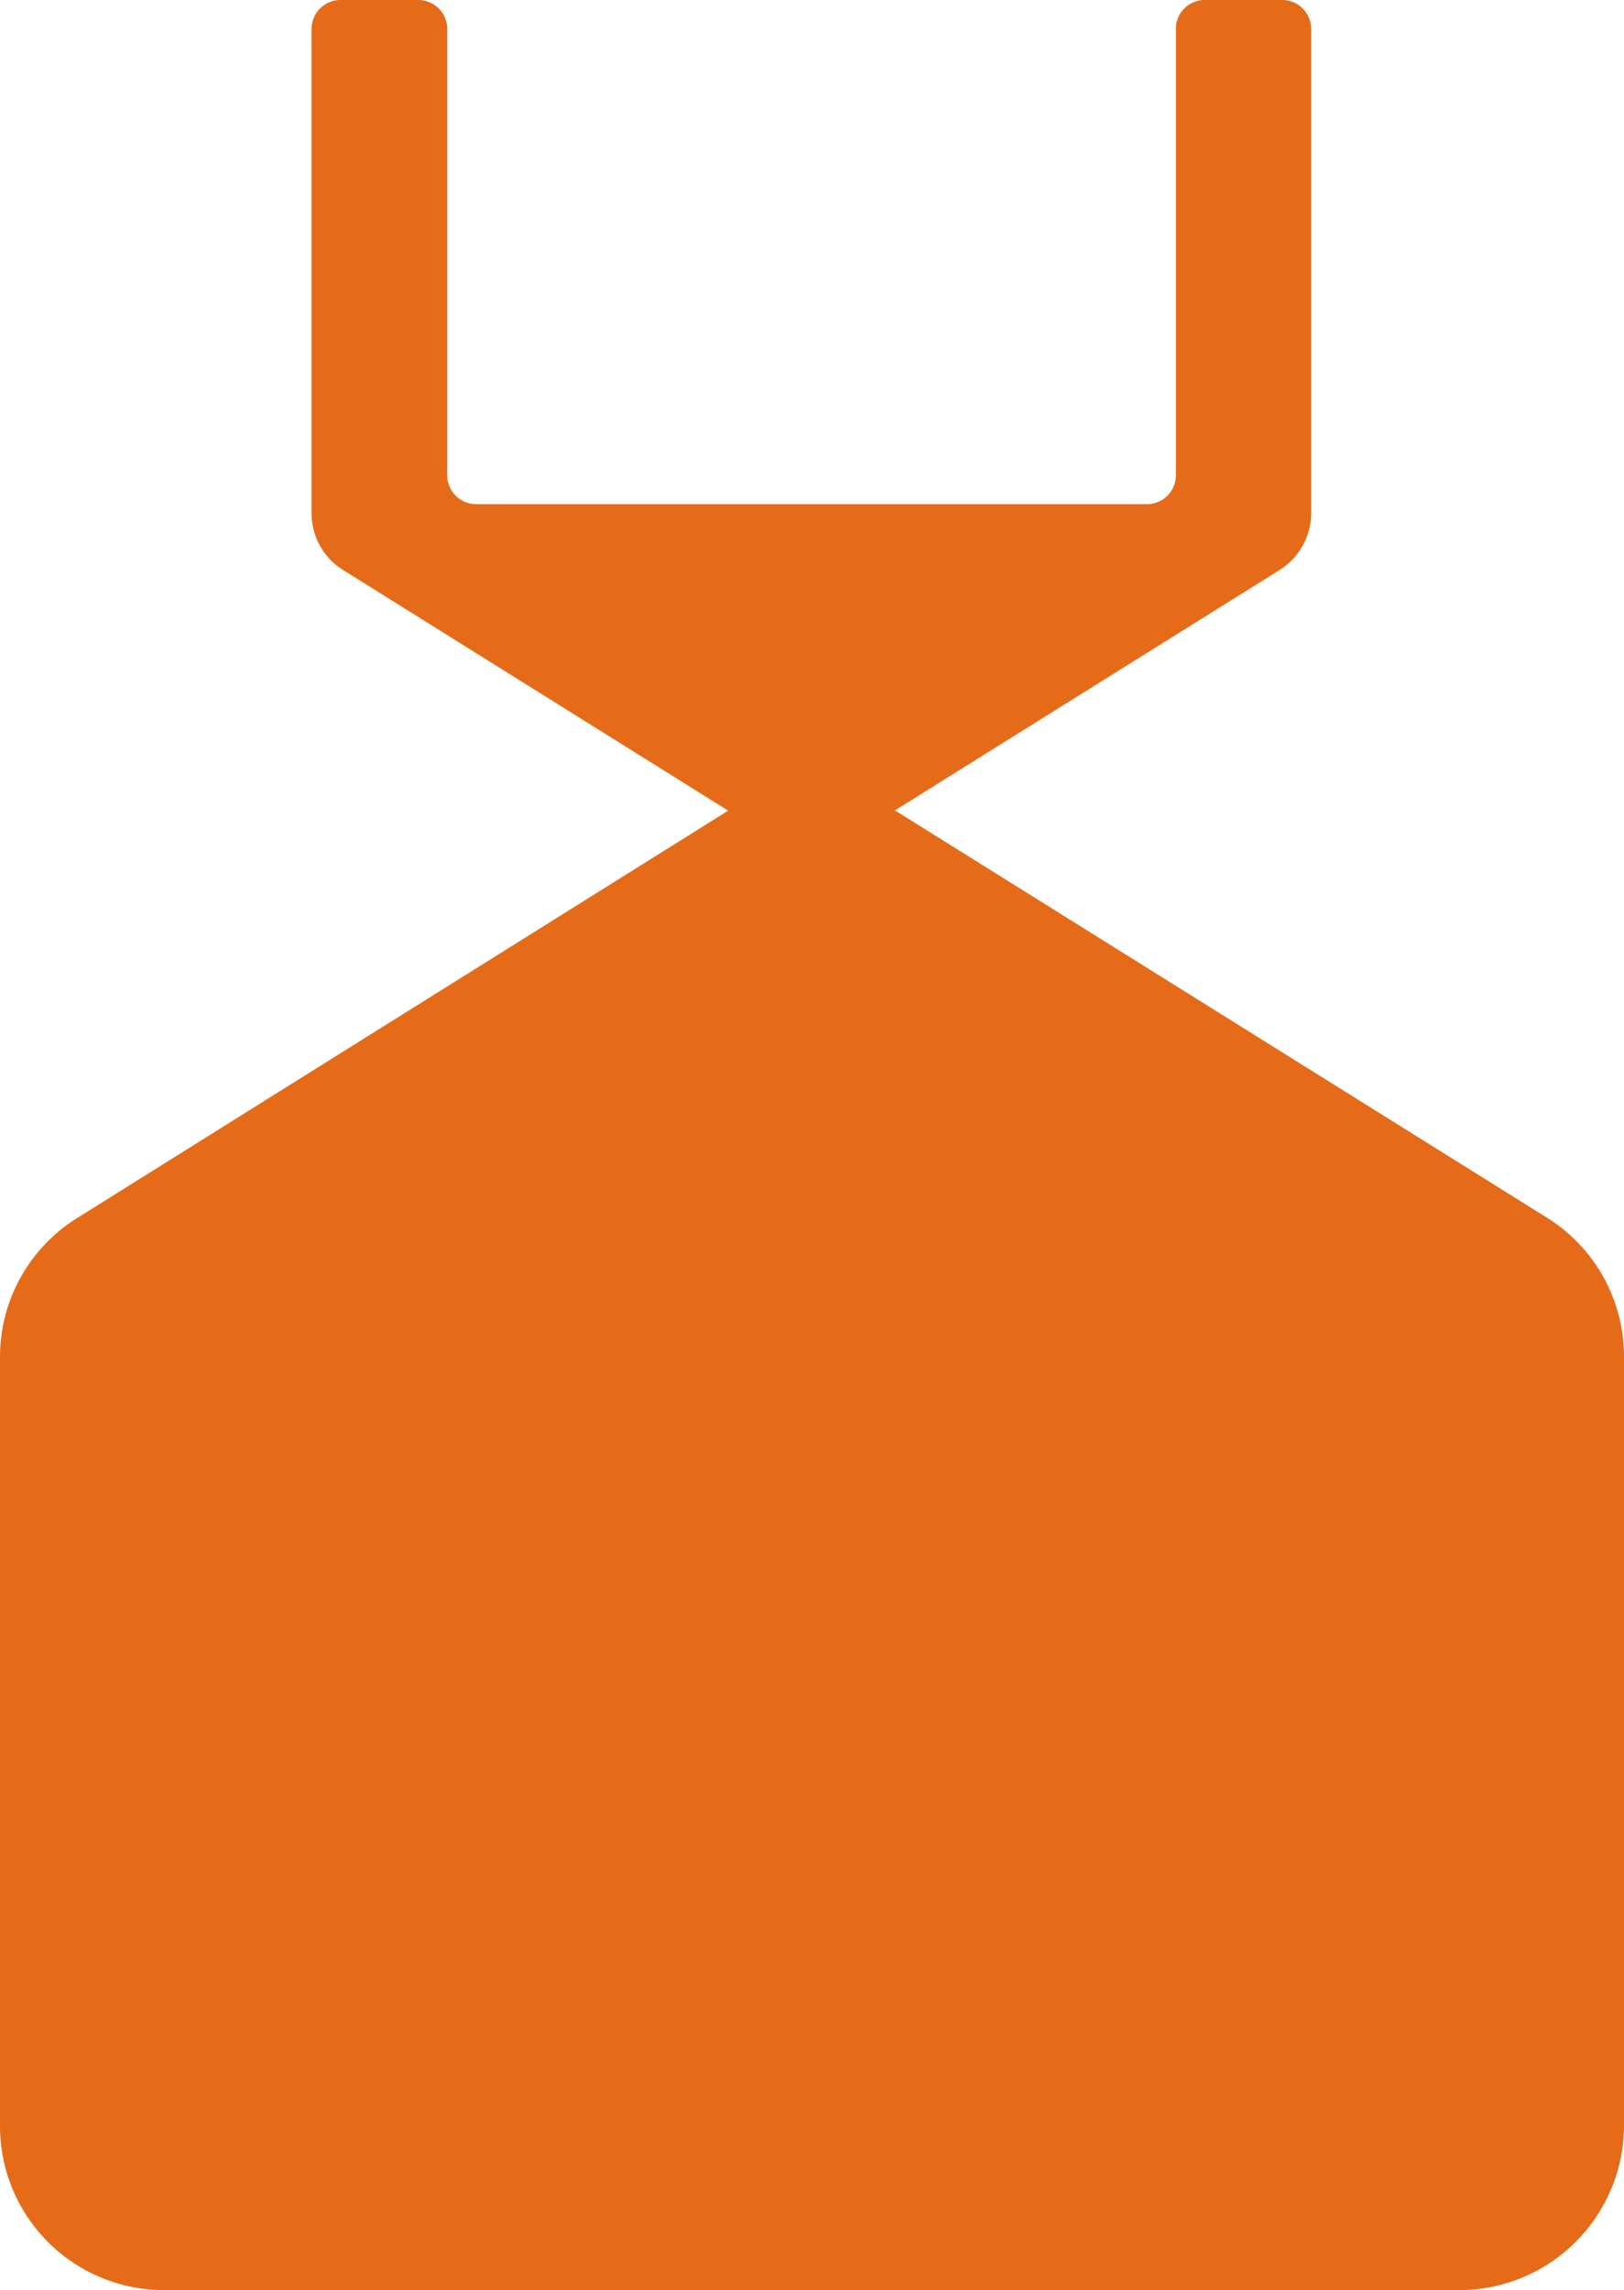
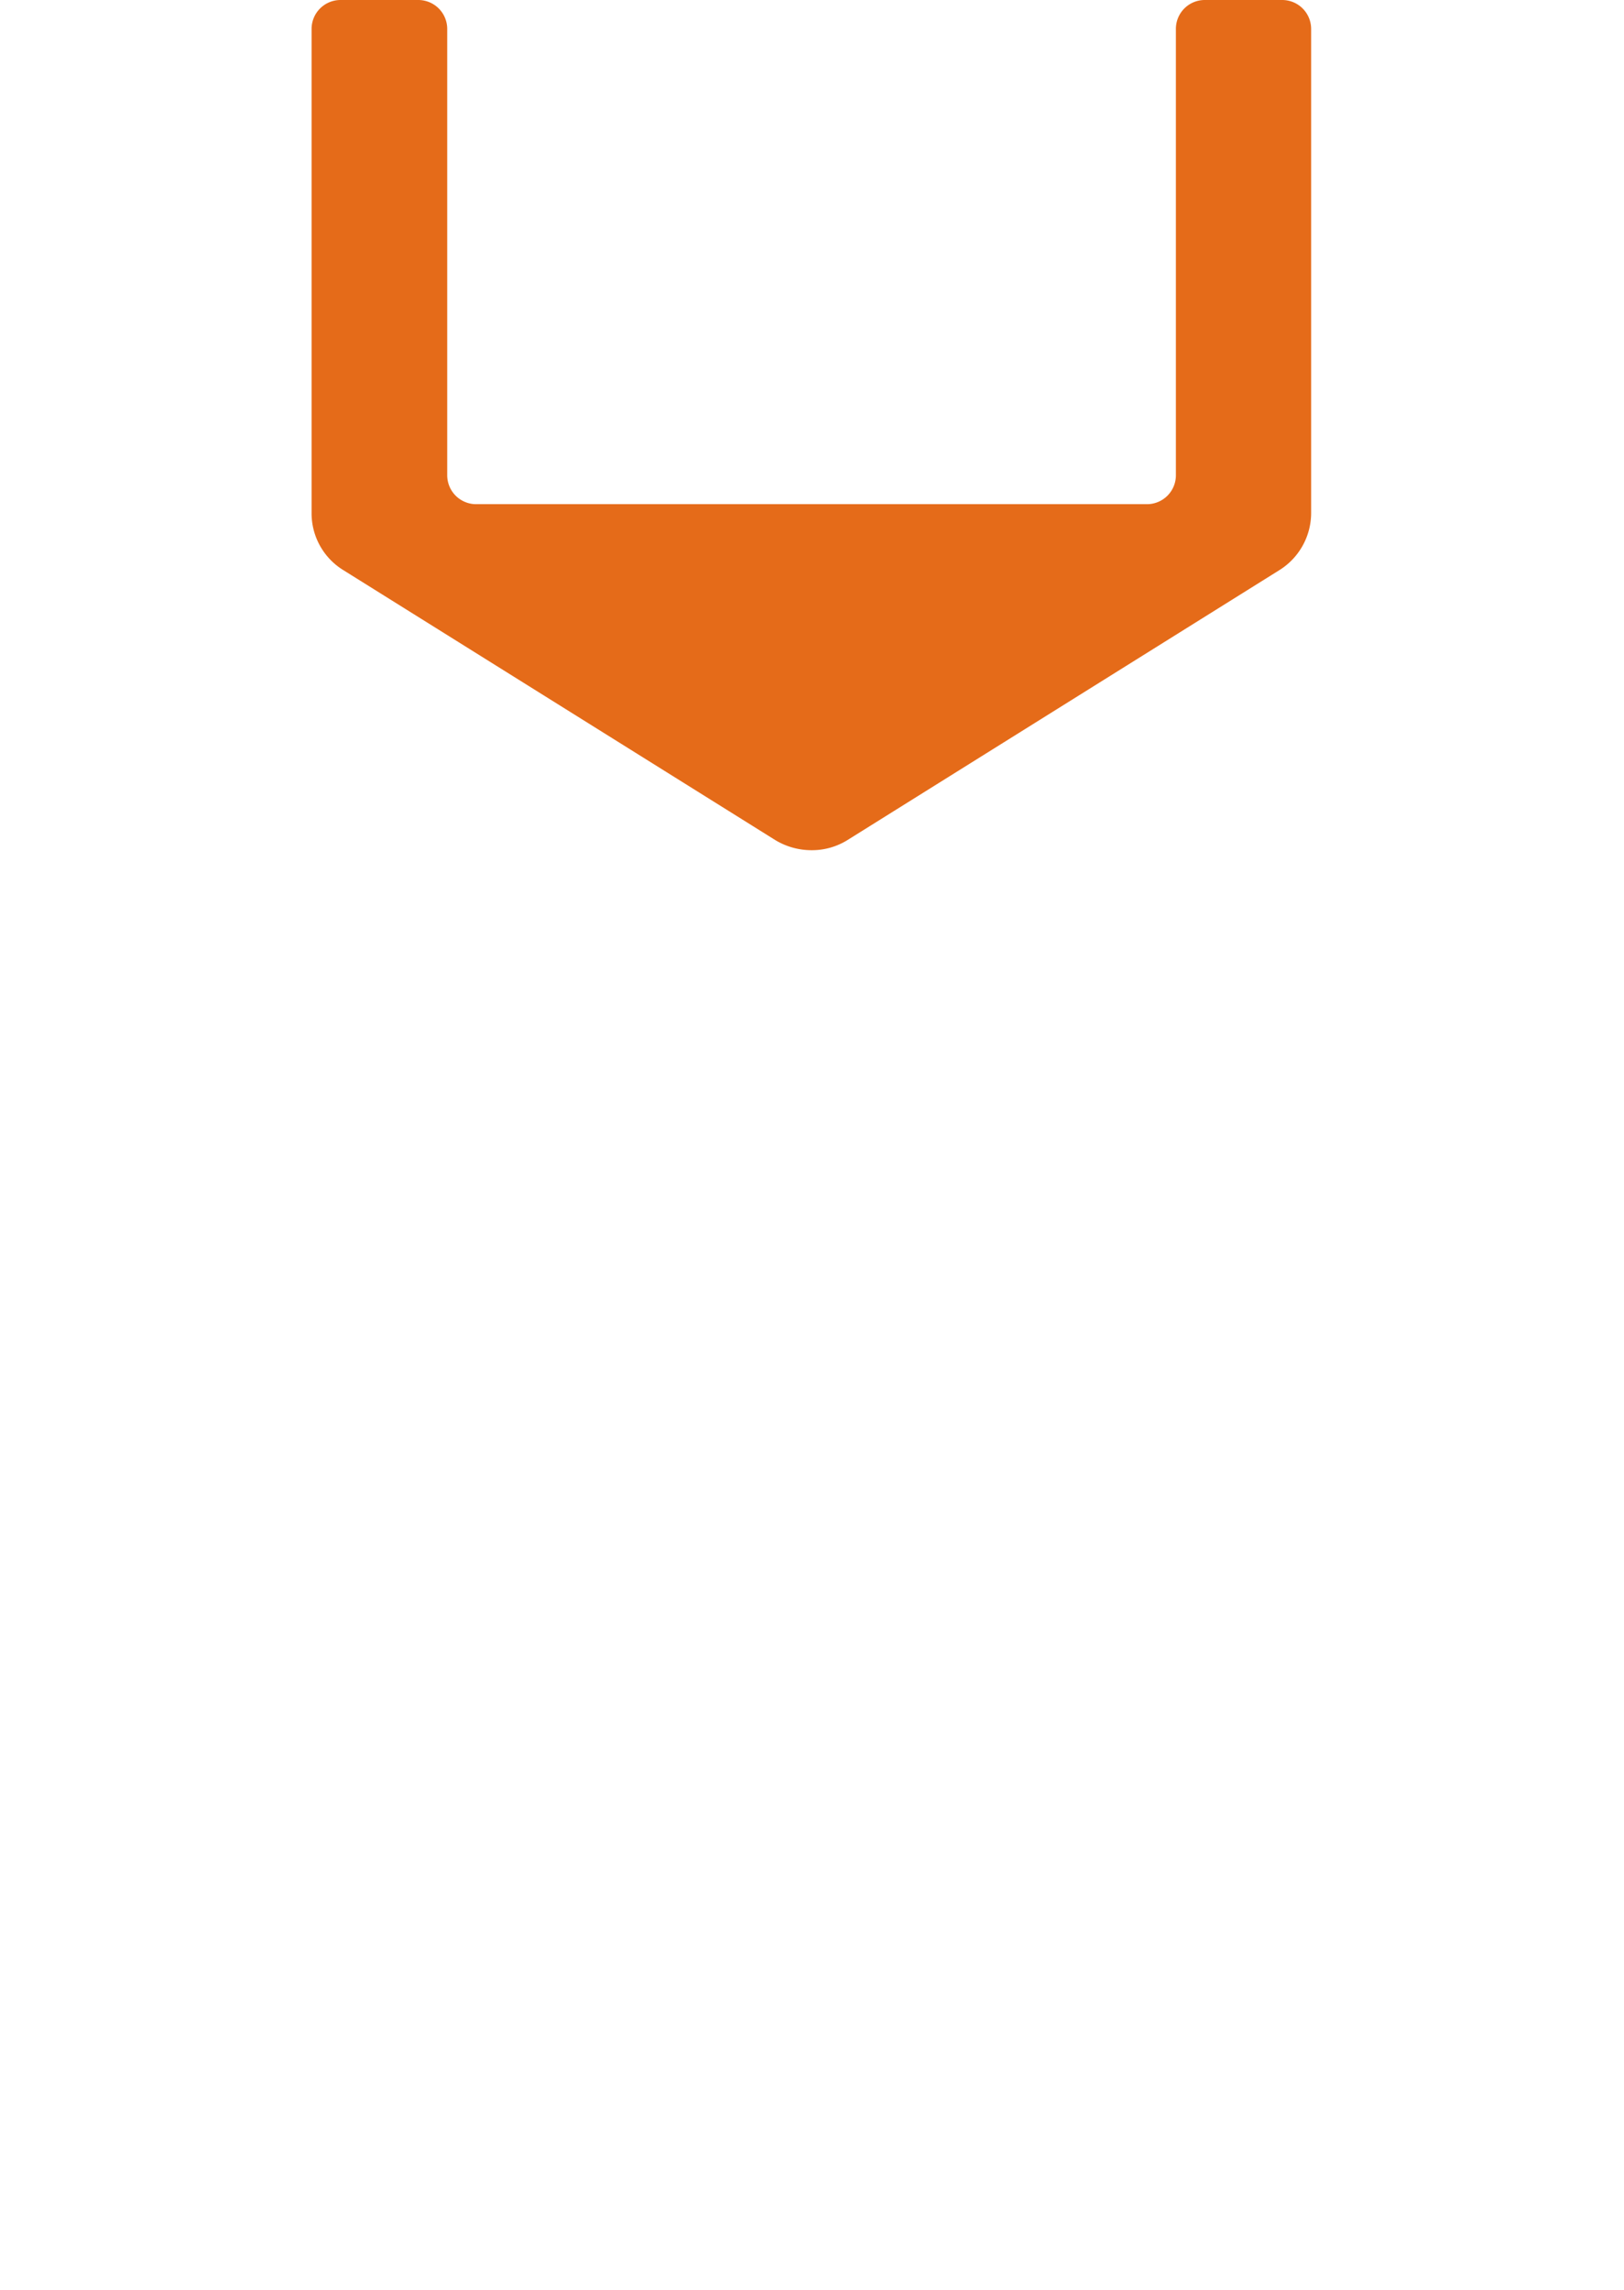
<svg xmlns="http://www.w3.org/2000/svg" width="130.267" height="183.685" viewBox="0 0 130.267 183.685">
  <g id="그룹_12125" data-name="그룹 12125" transform="translate(-898.5 -2454.355)">
-     <path id="패스_20521" data-name="패스 20521" d="M112.055,130.517H8.143A8.155,8.155,0,0,1,0,122.375V60.665a8.125,8.125,0,0,1,3.846-6.9l51.939-32.5a8.29,8.29,0,0,1,8.662,0l51.974,32.466a8.125,8.125,0,0,1,3.846,6.9v61.71a8.222,8.222,0,0,1-8.212,8.177" transform="translate(903.5 2502.523)" fill="#e56b19" stroke="#e56b19" stroke-linecap="round" stroke-linejoin="round" stroke-width="10" />
    <path id="패스_20522" data-name="패스 20522" d="M72.781,40.8A2.322,2.322,0,0,0,75.1,38.474V2.681A2.315,2.315,0,0,1,77.39.36h6.237a2.322,2.322,0,0,1,2.321,2.321V41.488A5.407,5.407,0,0,1,83.384,46.1L48.735,67.753a5.387,5.387,0,0,1-2.876.8,5.62,5.62,0,0,1-2.876-.8L8.334,46.1A5.349,5.349,0,0,1,5.77,41.523V2.681A2.322,2.322,0,0,1,8.091.36h6.237A2.322,2.322,0,0,1,16.65,2.681V38.474A2.322,2.322,0,0,0,18.971,40.8Z" transform="translate(917.723 2453.995)" fill="#e56b19" />
  </g>
</svg>